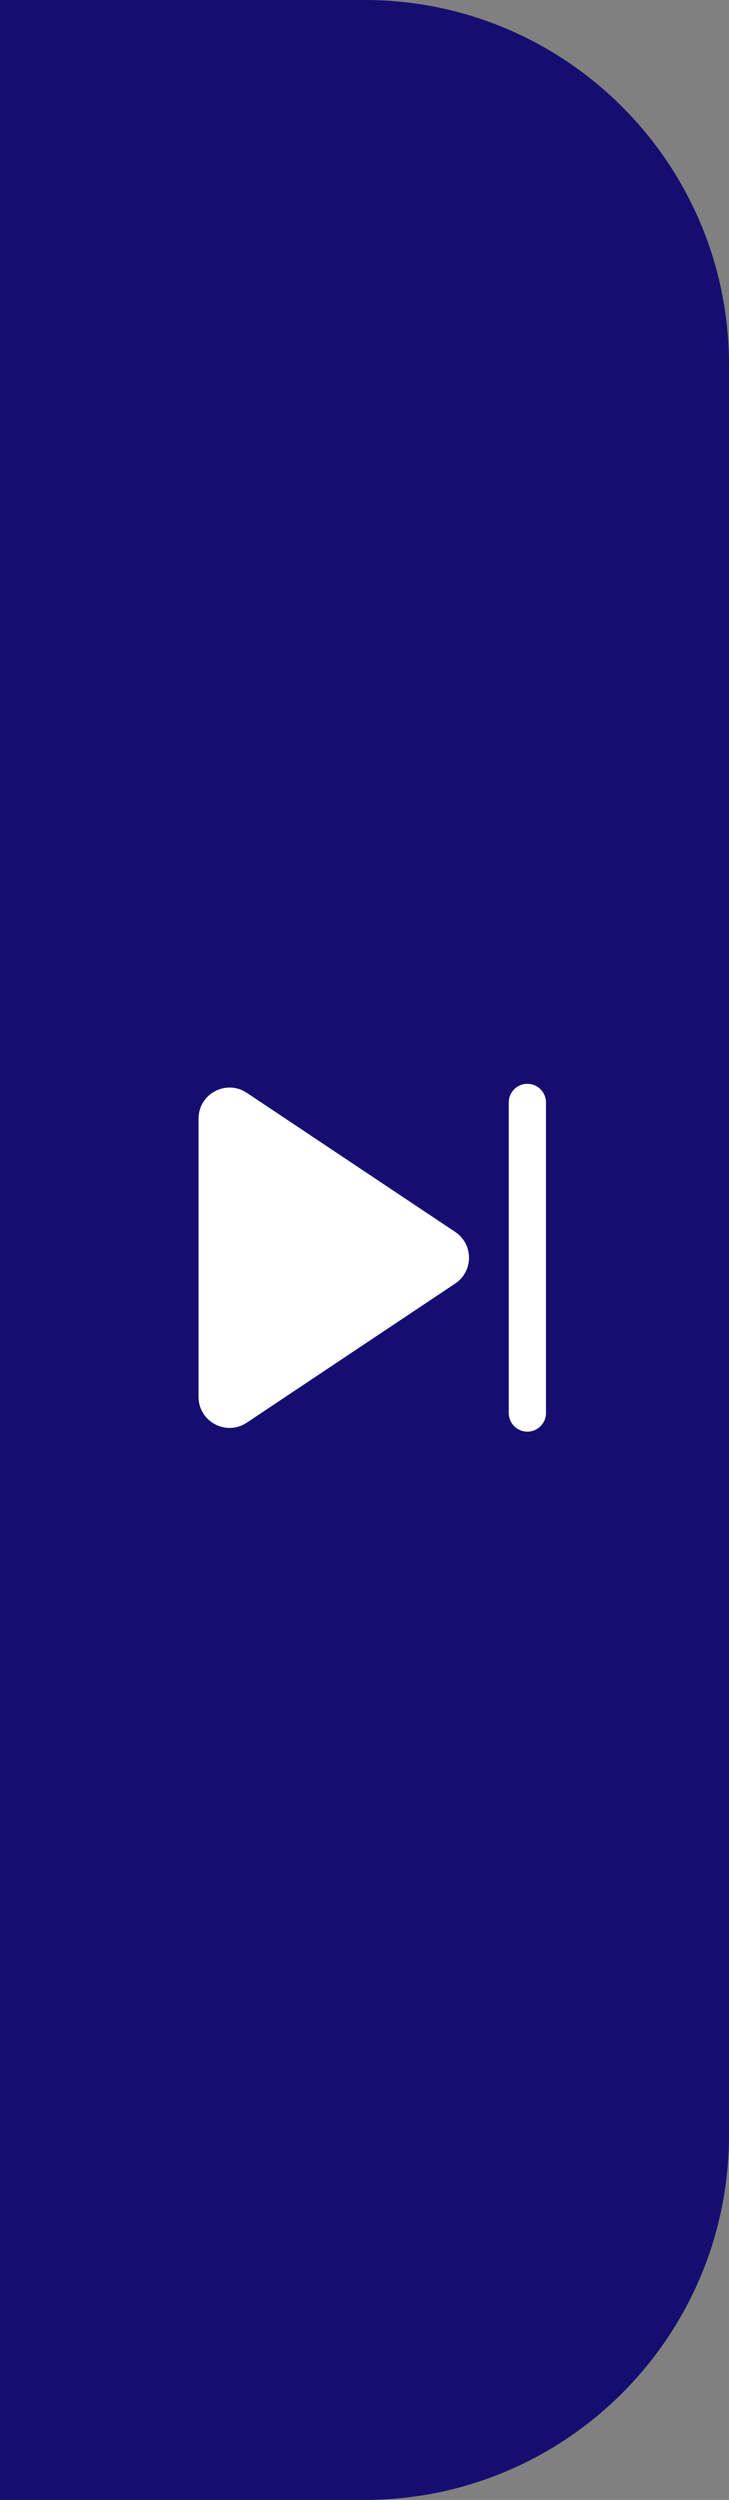
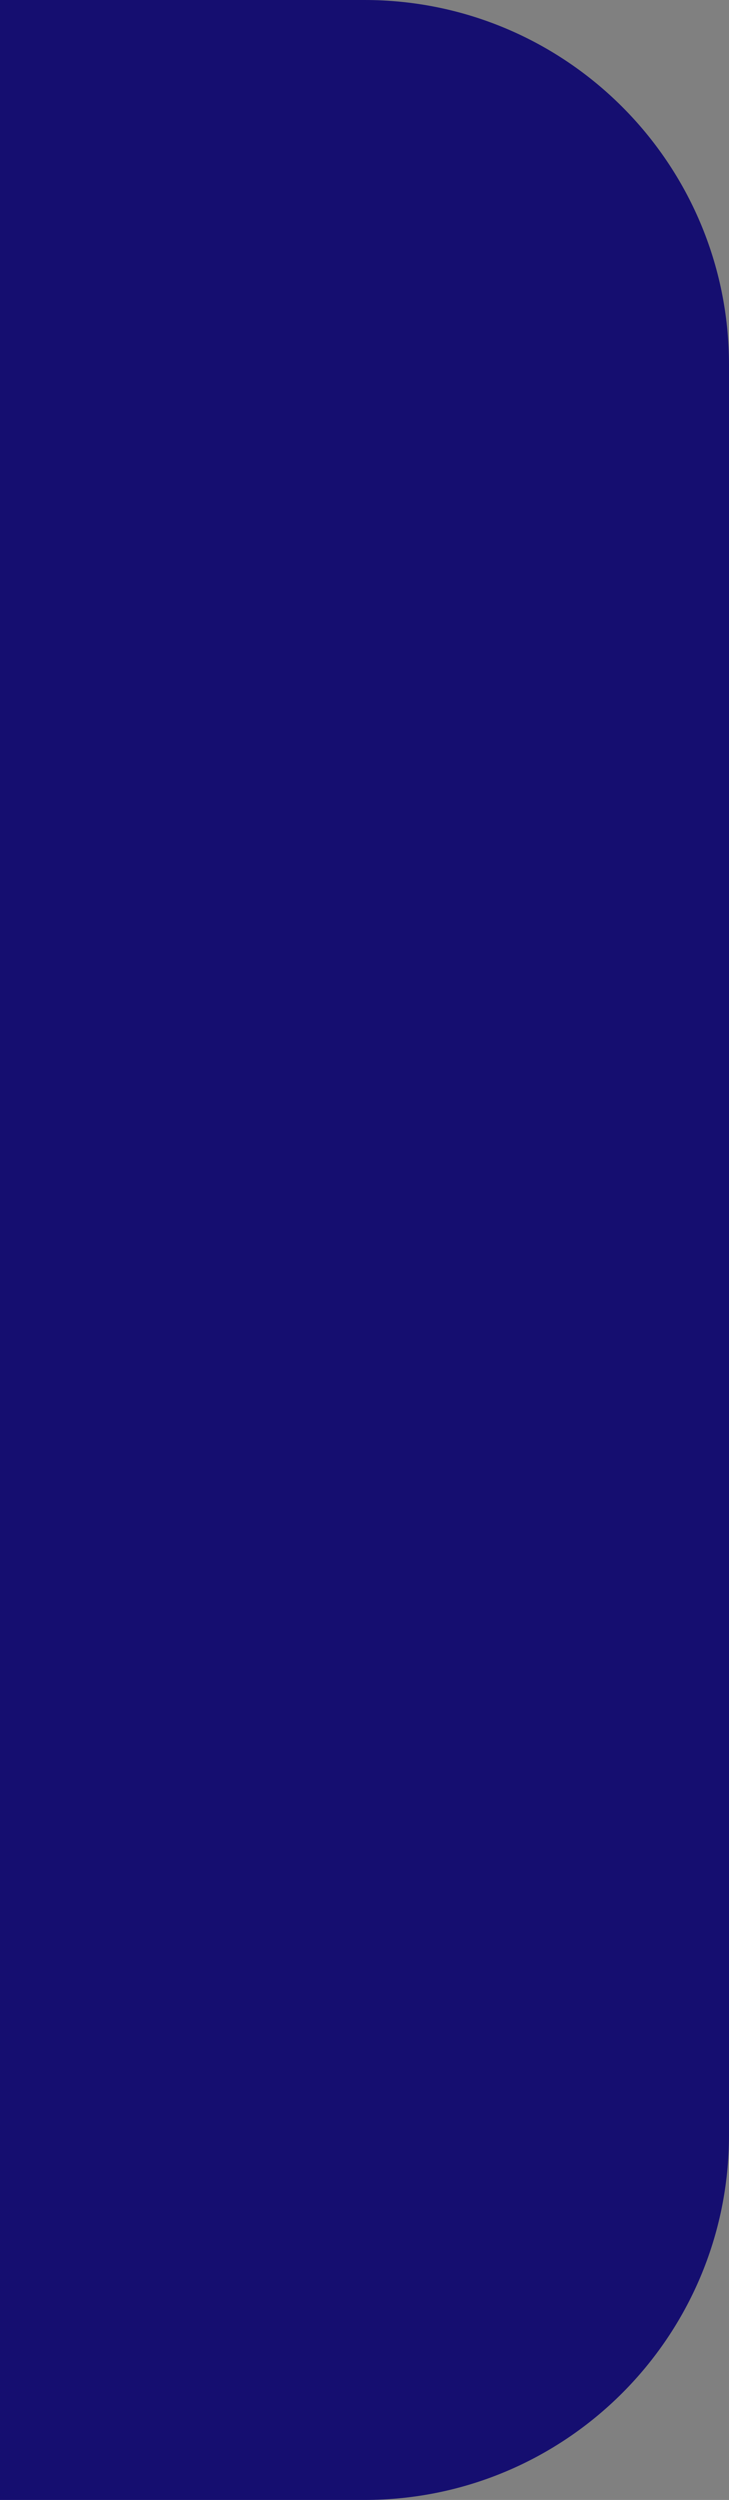
<svg xmlns="http://www.w3.org/2000/svg" width="47" height="161" viewBox="0 0 47 161" fill="none">
  <rect x="0" y="0" width="47" height="161" fill="#808080" stroke="none" />
  <path d="M0 0H23.5C36.479 0 47 10.521 47 23.5V137.5C47 150.479 36.479 161 23.5 161H0V0Z" fill="#150E70" />
-   <path d="M35.2 71C35.2 70.337 34.663 69.8 34 69.8C33.337 69.8 32.8 70.337 32.8 71V91C32.8 91.663 33.337 92.2 34 92.2C34.663 92.2 35.2 91.663 35.2 91V71ZM12.8 72.042C12.8 70.445 14.58 69.492 15.909 70.378L29.346 79.336C30.533 80.127 30.533 81.873 29.346 82.664L15.909 91.622C14.58 92.508 12.8 91.555 12.8 89.958V72.042Z" fill="white" />
</svg>